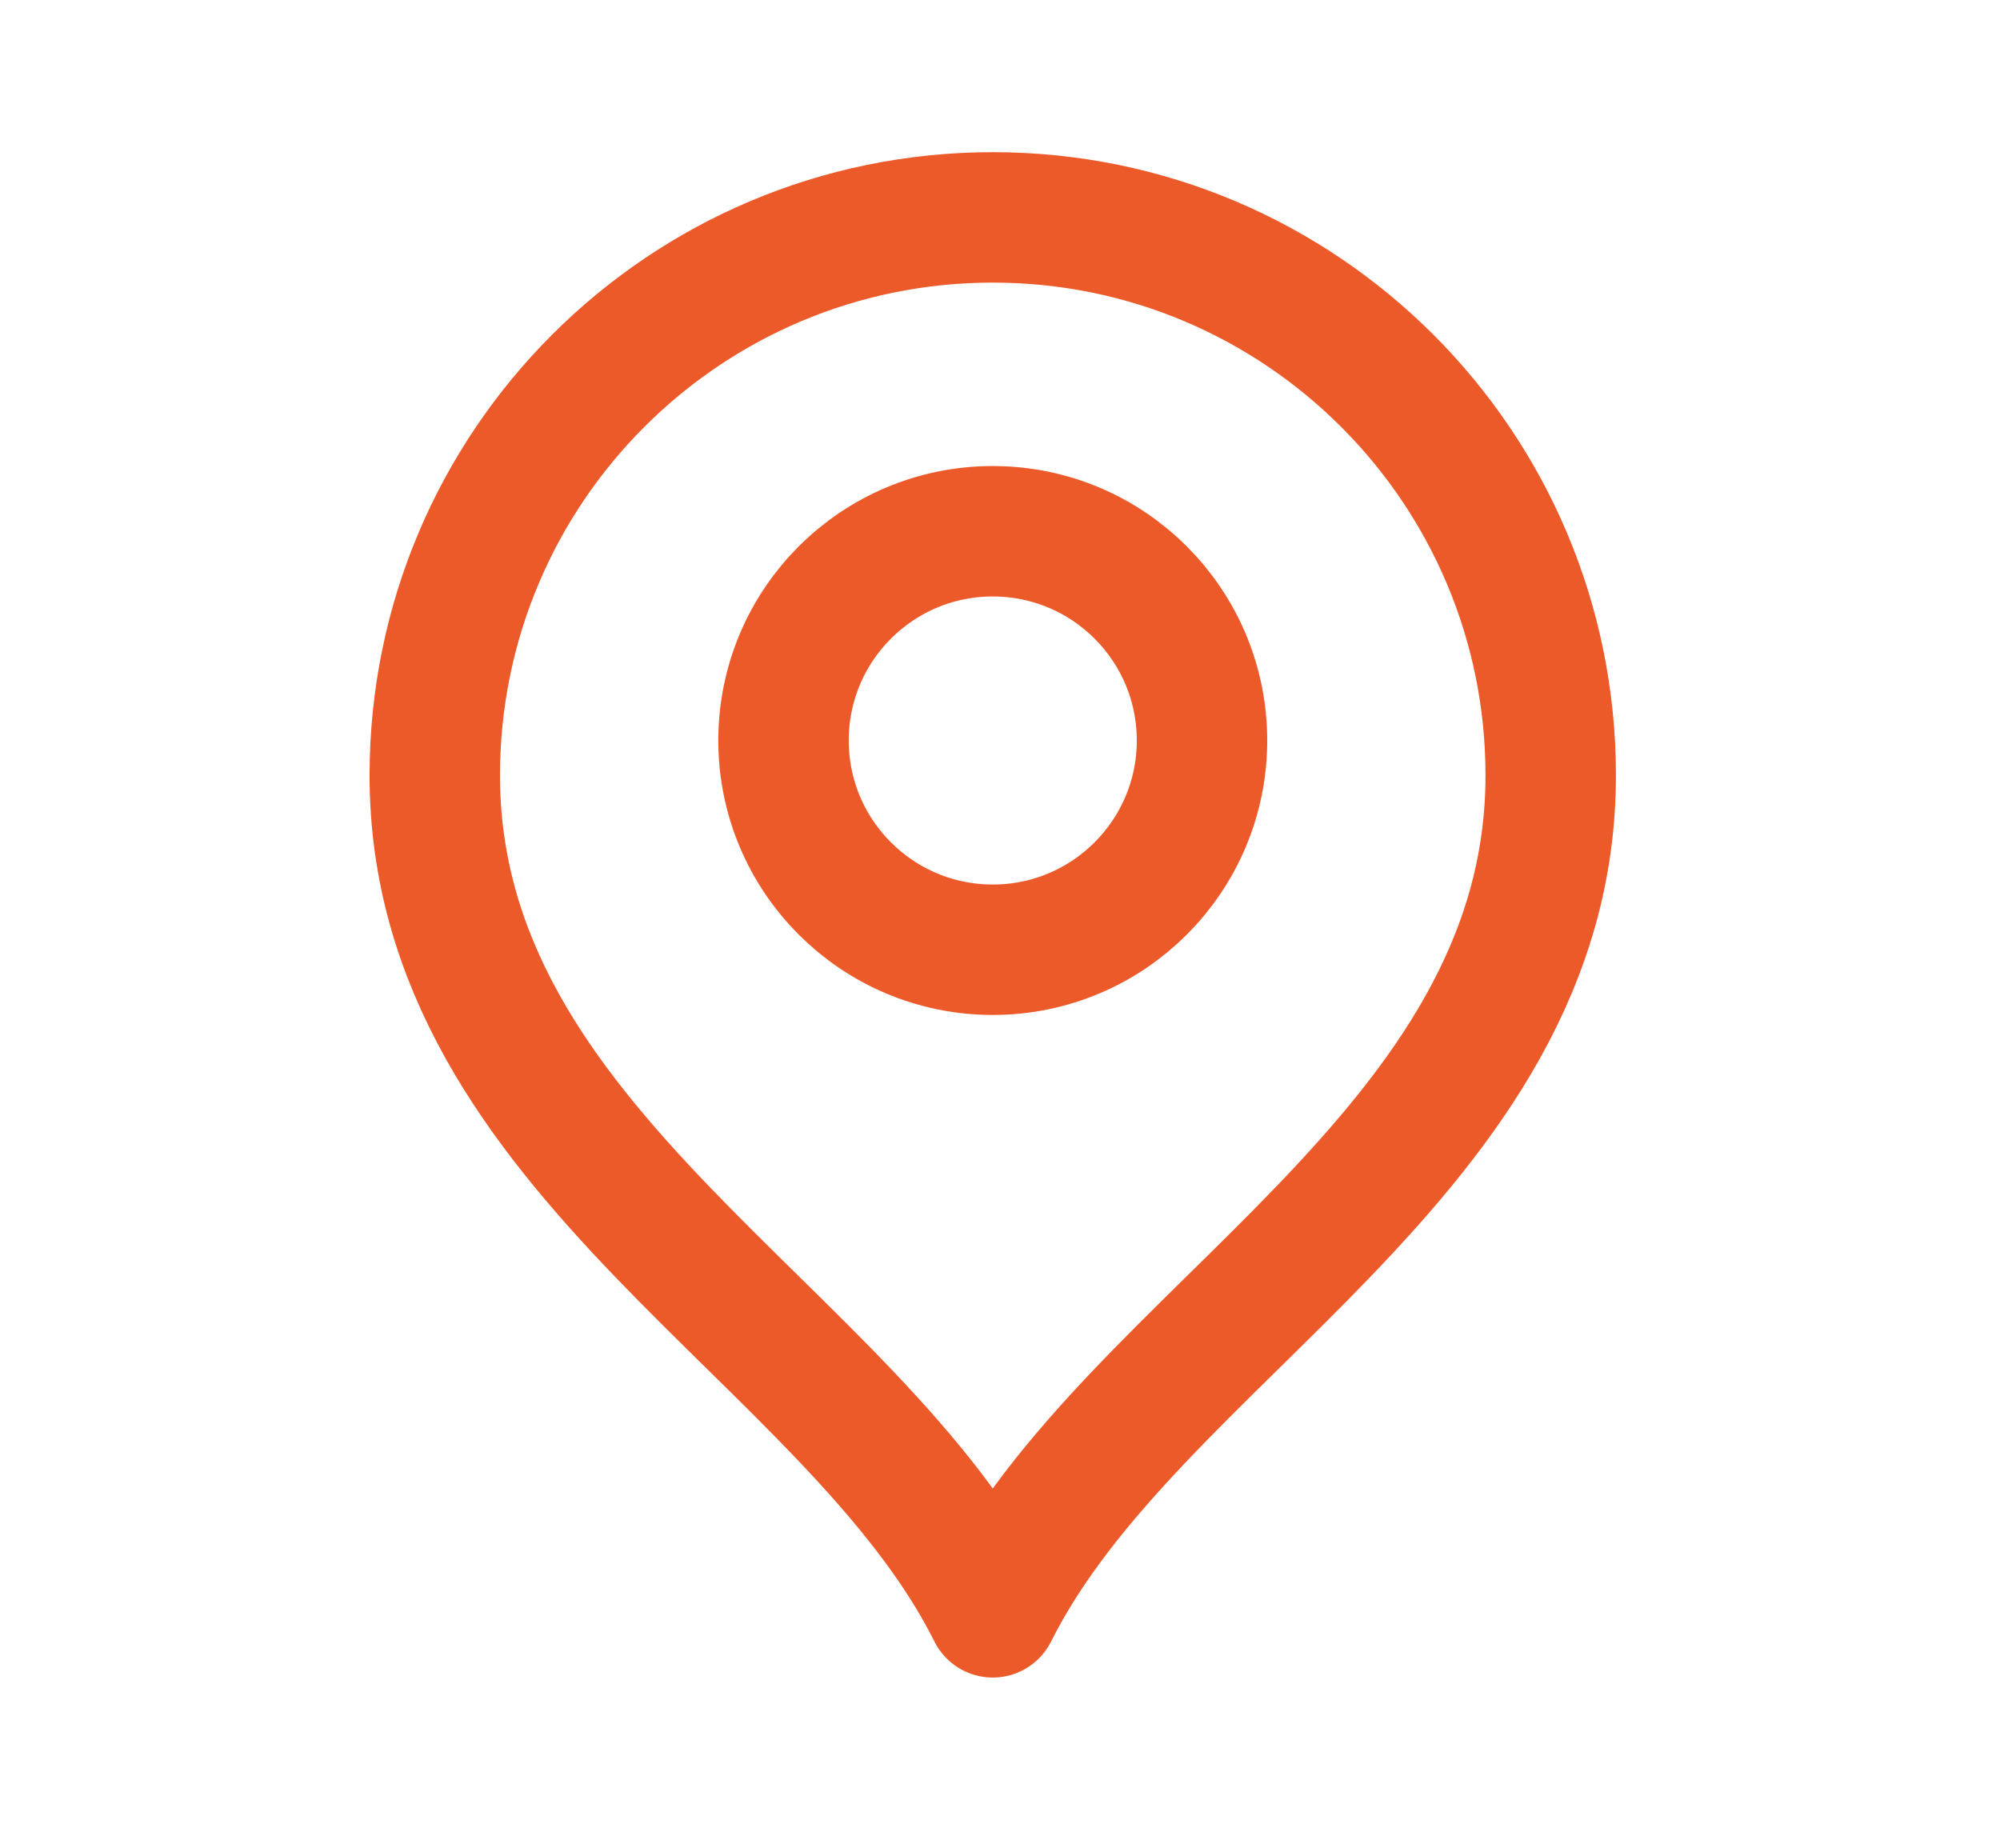
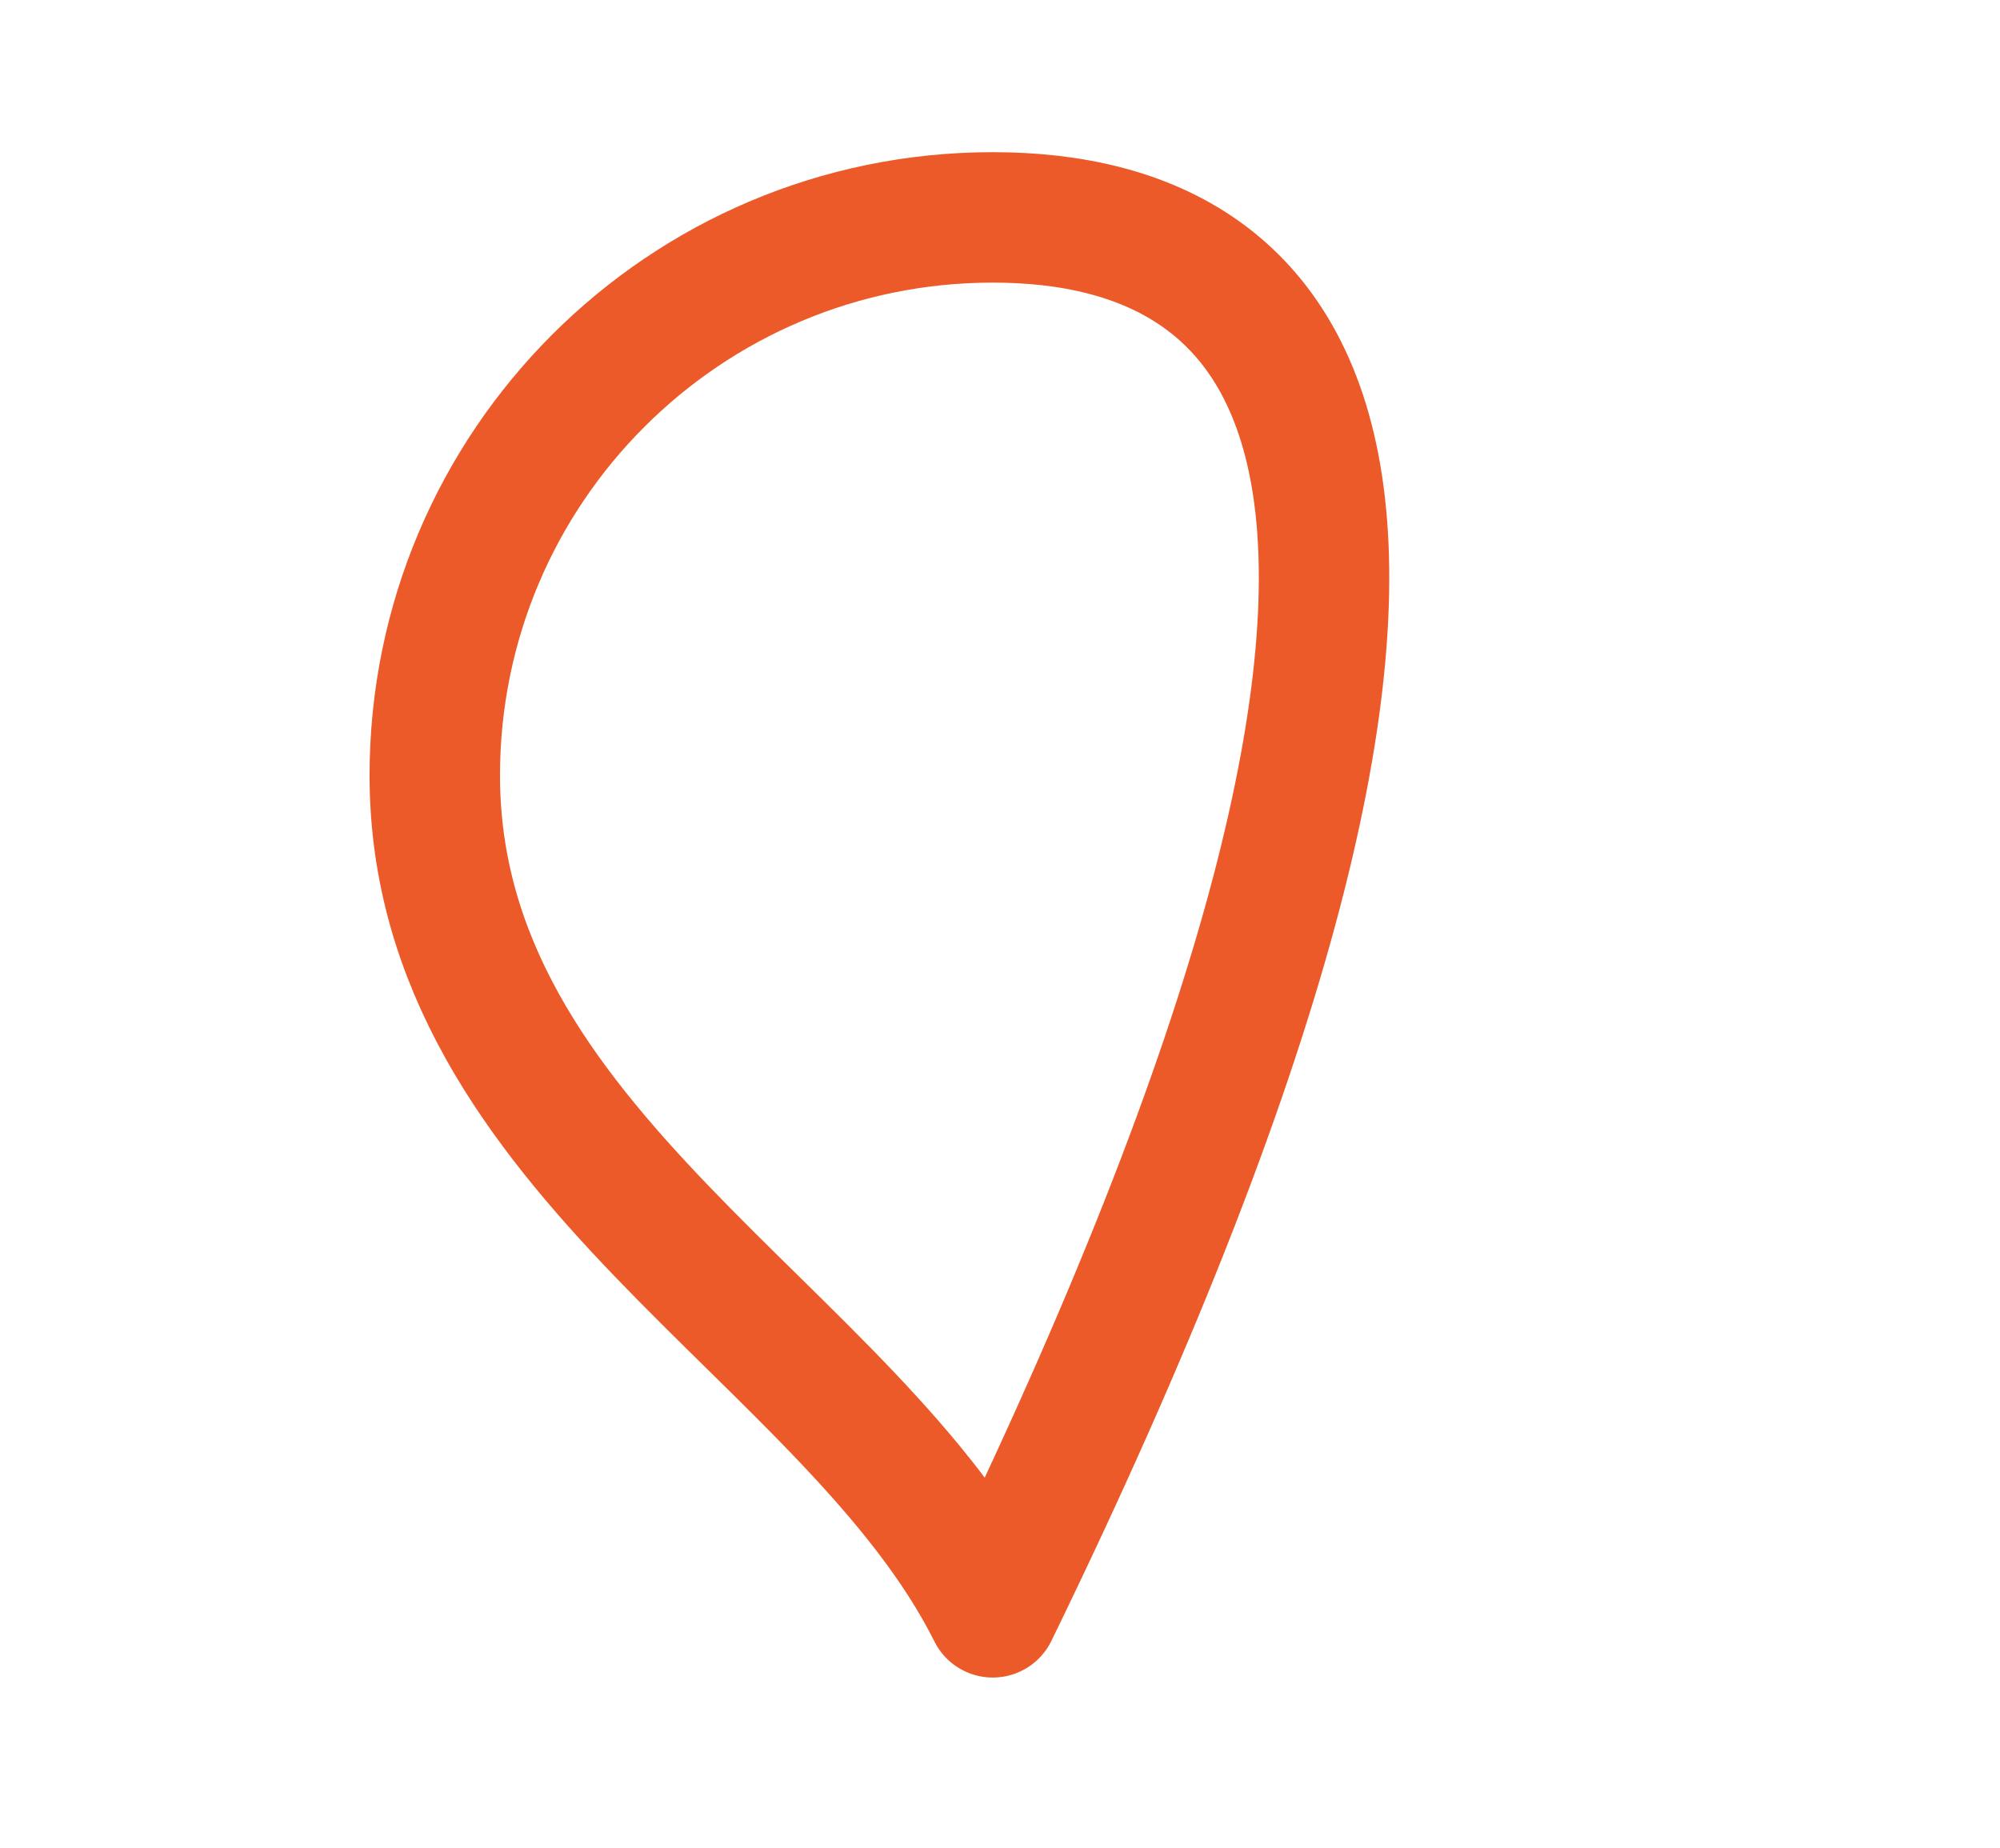
<svg xmlns="http://www.w3.org/2000/svg" width="92" height="85" viewBox="0 0 92 85" fill="none">
-   <path d="M45.667 43.688C50.982 43.688 55.292 39.378 55.292 34.062C55.292 28.747 50.982 24.438 45.667 24.438C40.351 24.438 36.042 28.747 36.042 34.062C36.042 39.378 40.351 43.688 45.667 43.688Z" stroke="#ED5A29" stroke-width="6" stroke-linecap="round" stroke-linejoin="round" />
-   <path d="M45.667 74.167C52.083 61.333 71.333 53.05 71.333 35.667C71.333 21.491 59.842 10 45.667 10C31.491 10 20 21.491 20 35.667C20 53.05 39.25 61.333 45.667 74.167Z" stroke="#ED5A29" stroke-width="6" stroke-linecap="round" stroke-linejoin="round" />
+   <path d="M45.667 74.167C71.333 21.491 59.842 10 45.667 10C31.491 10 20 21.491 20 35.667C20 53.05 39.25 61.333 45.667 74.167Z" stroke="#ED5A29" stroke-width="6" stroke-linecap="round" stroke-linejoin="round" />
</svg>